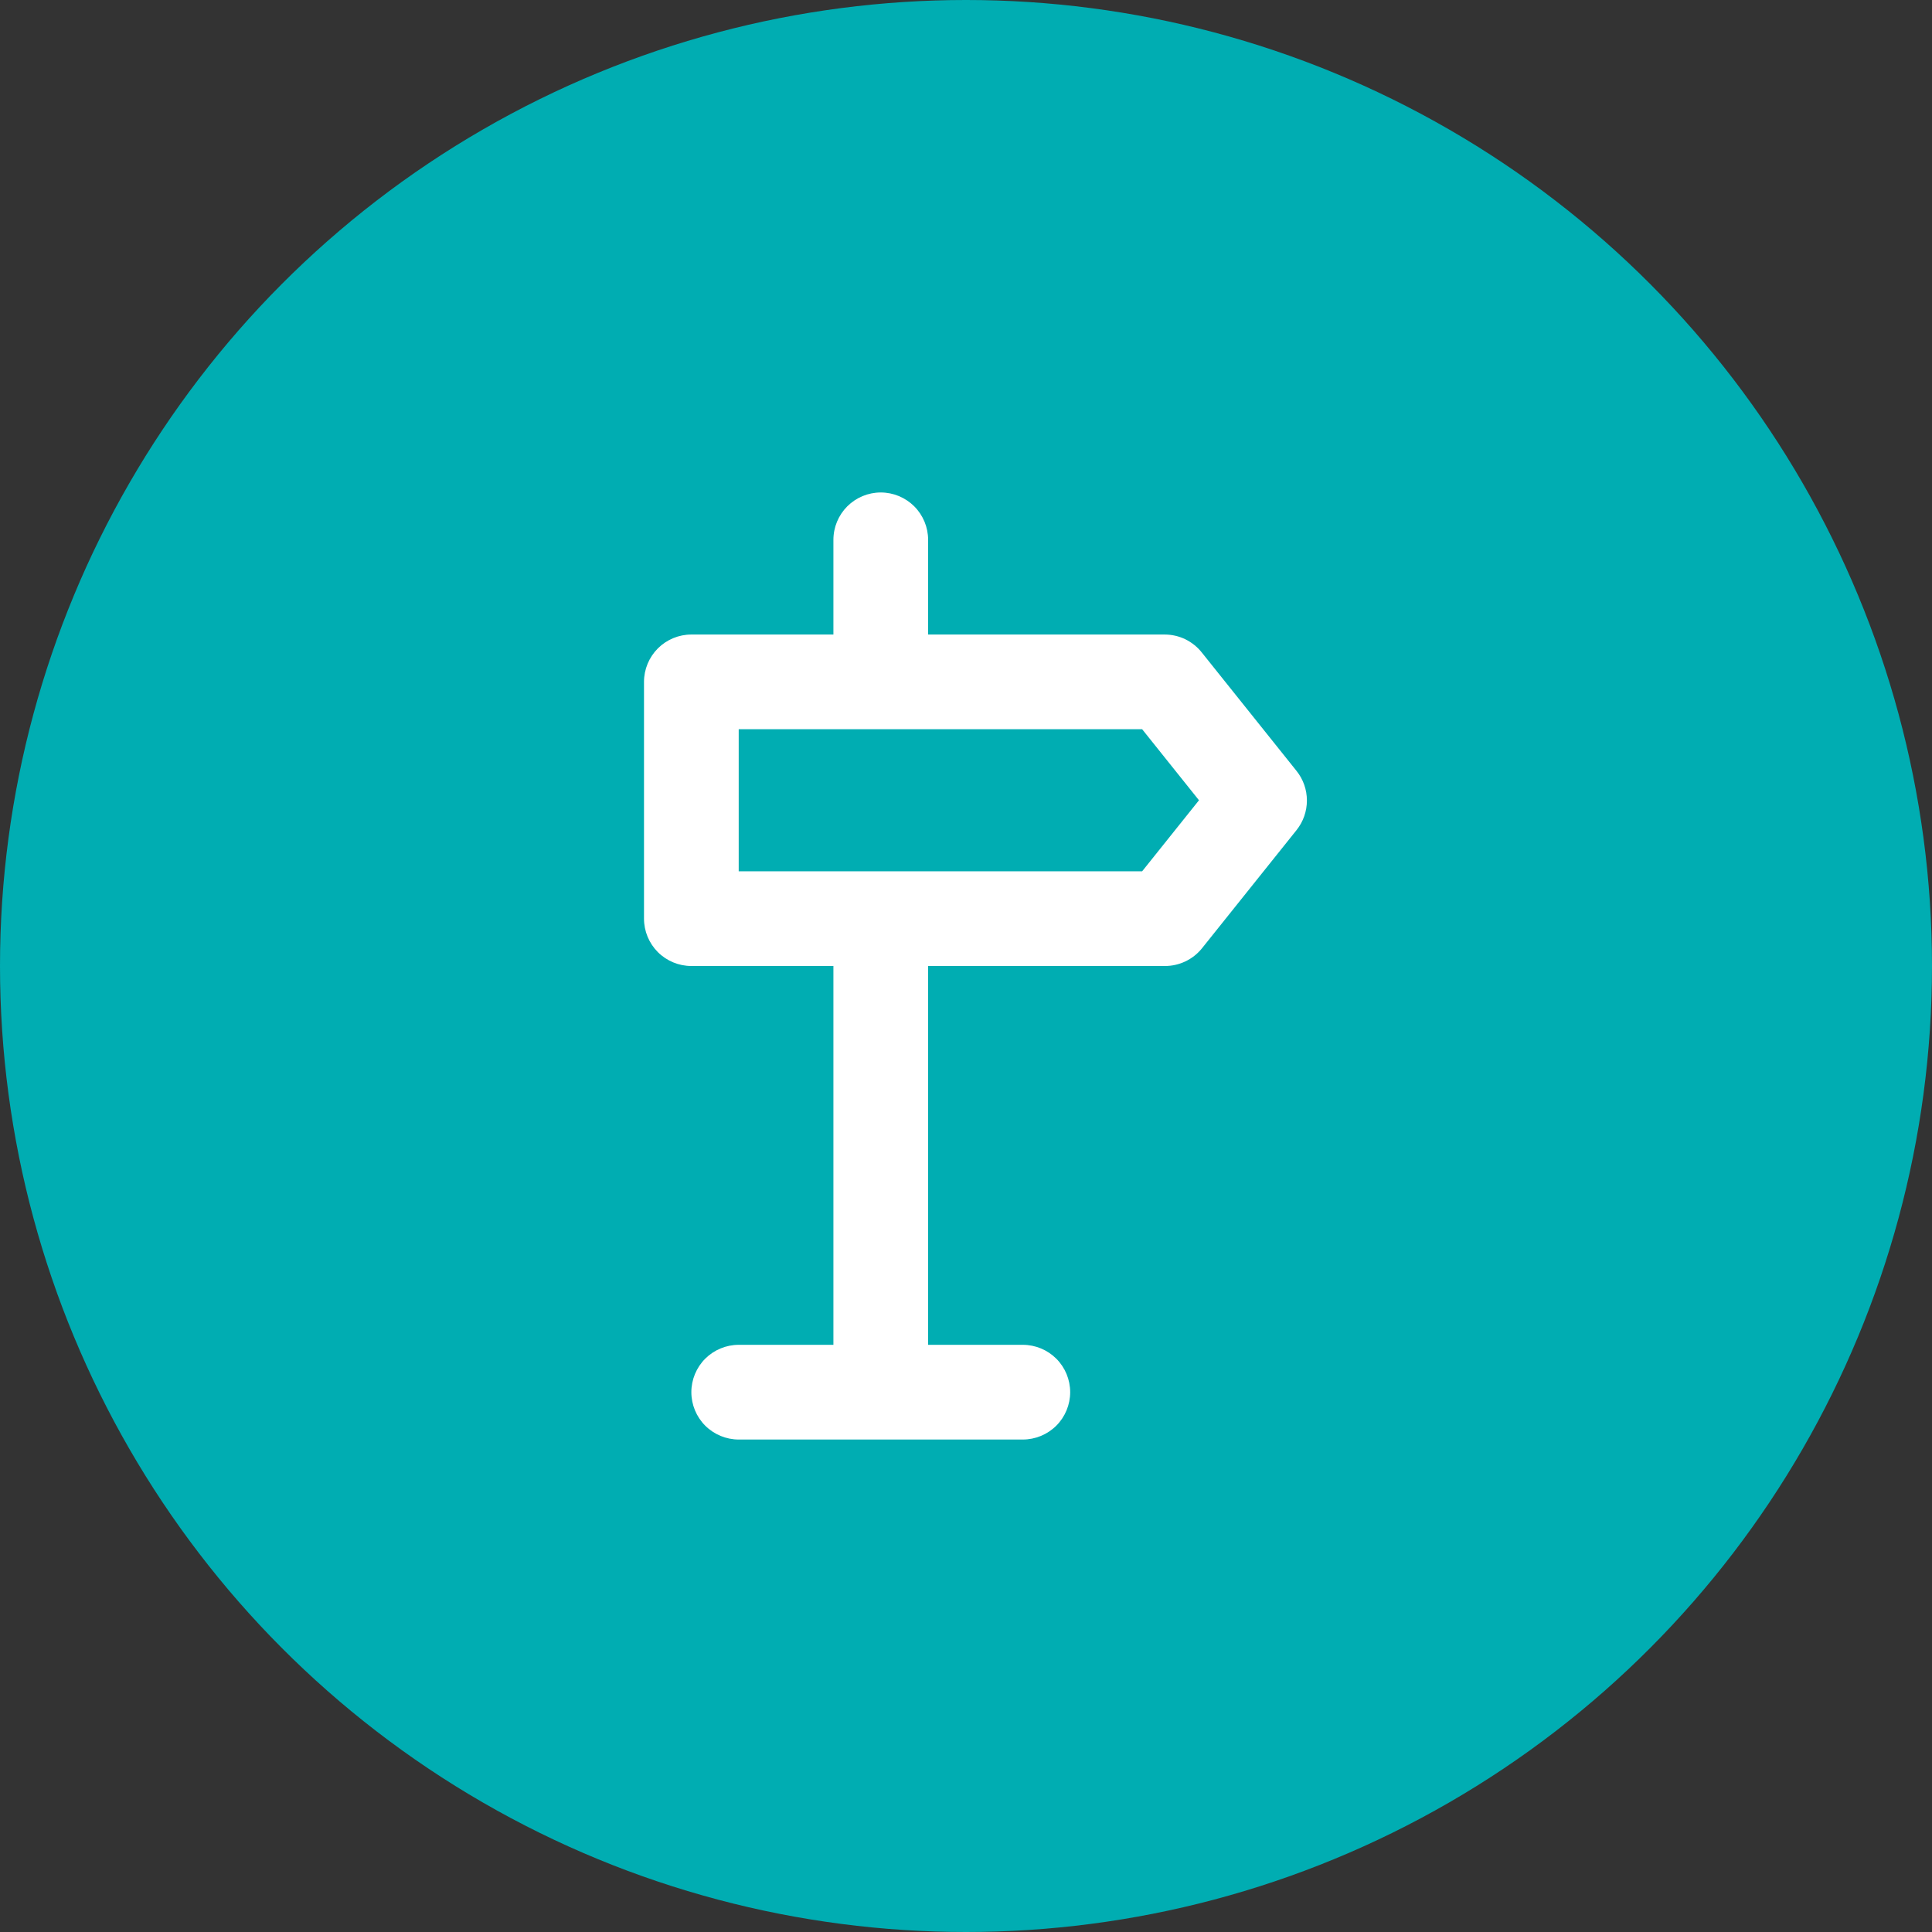
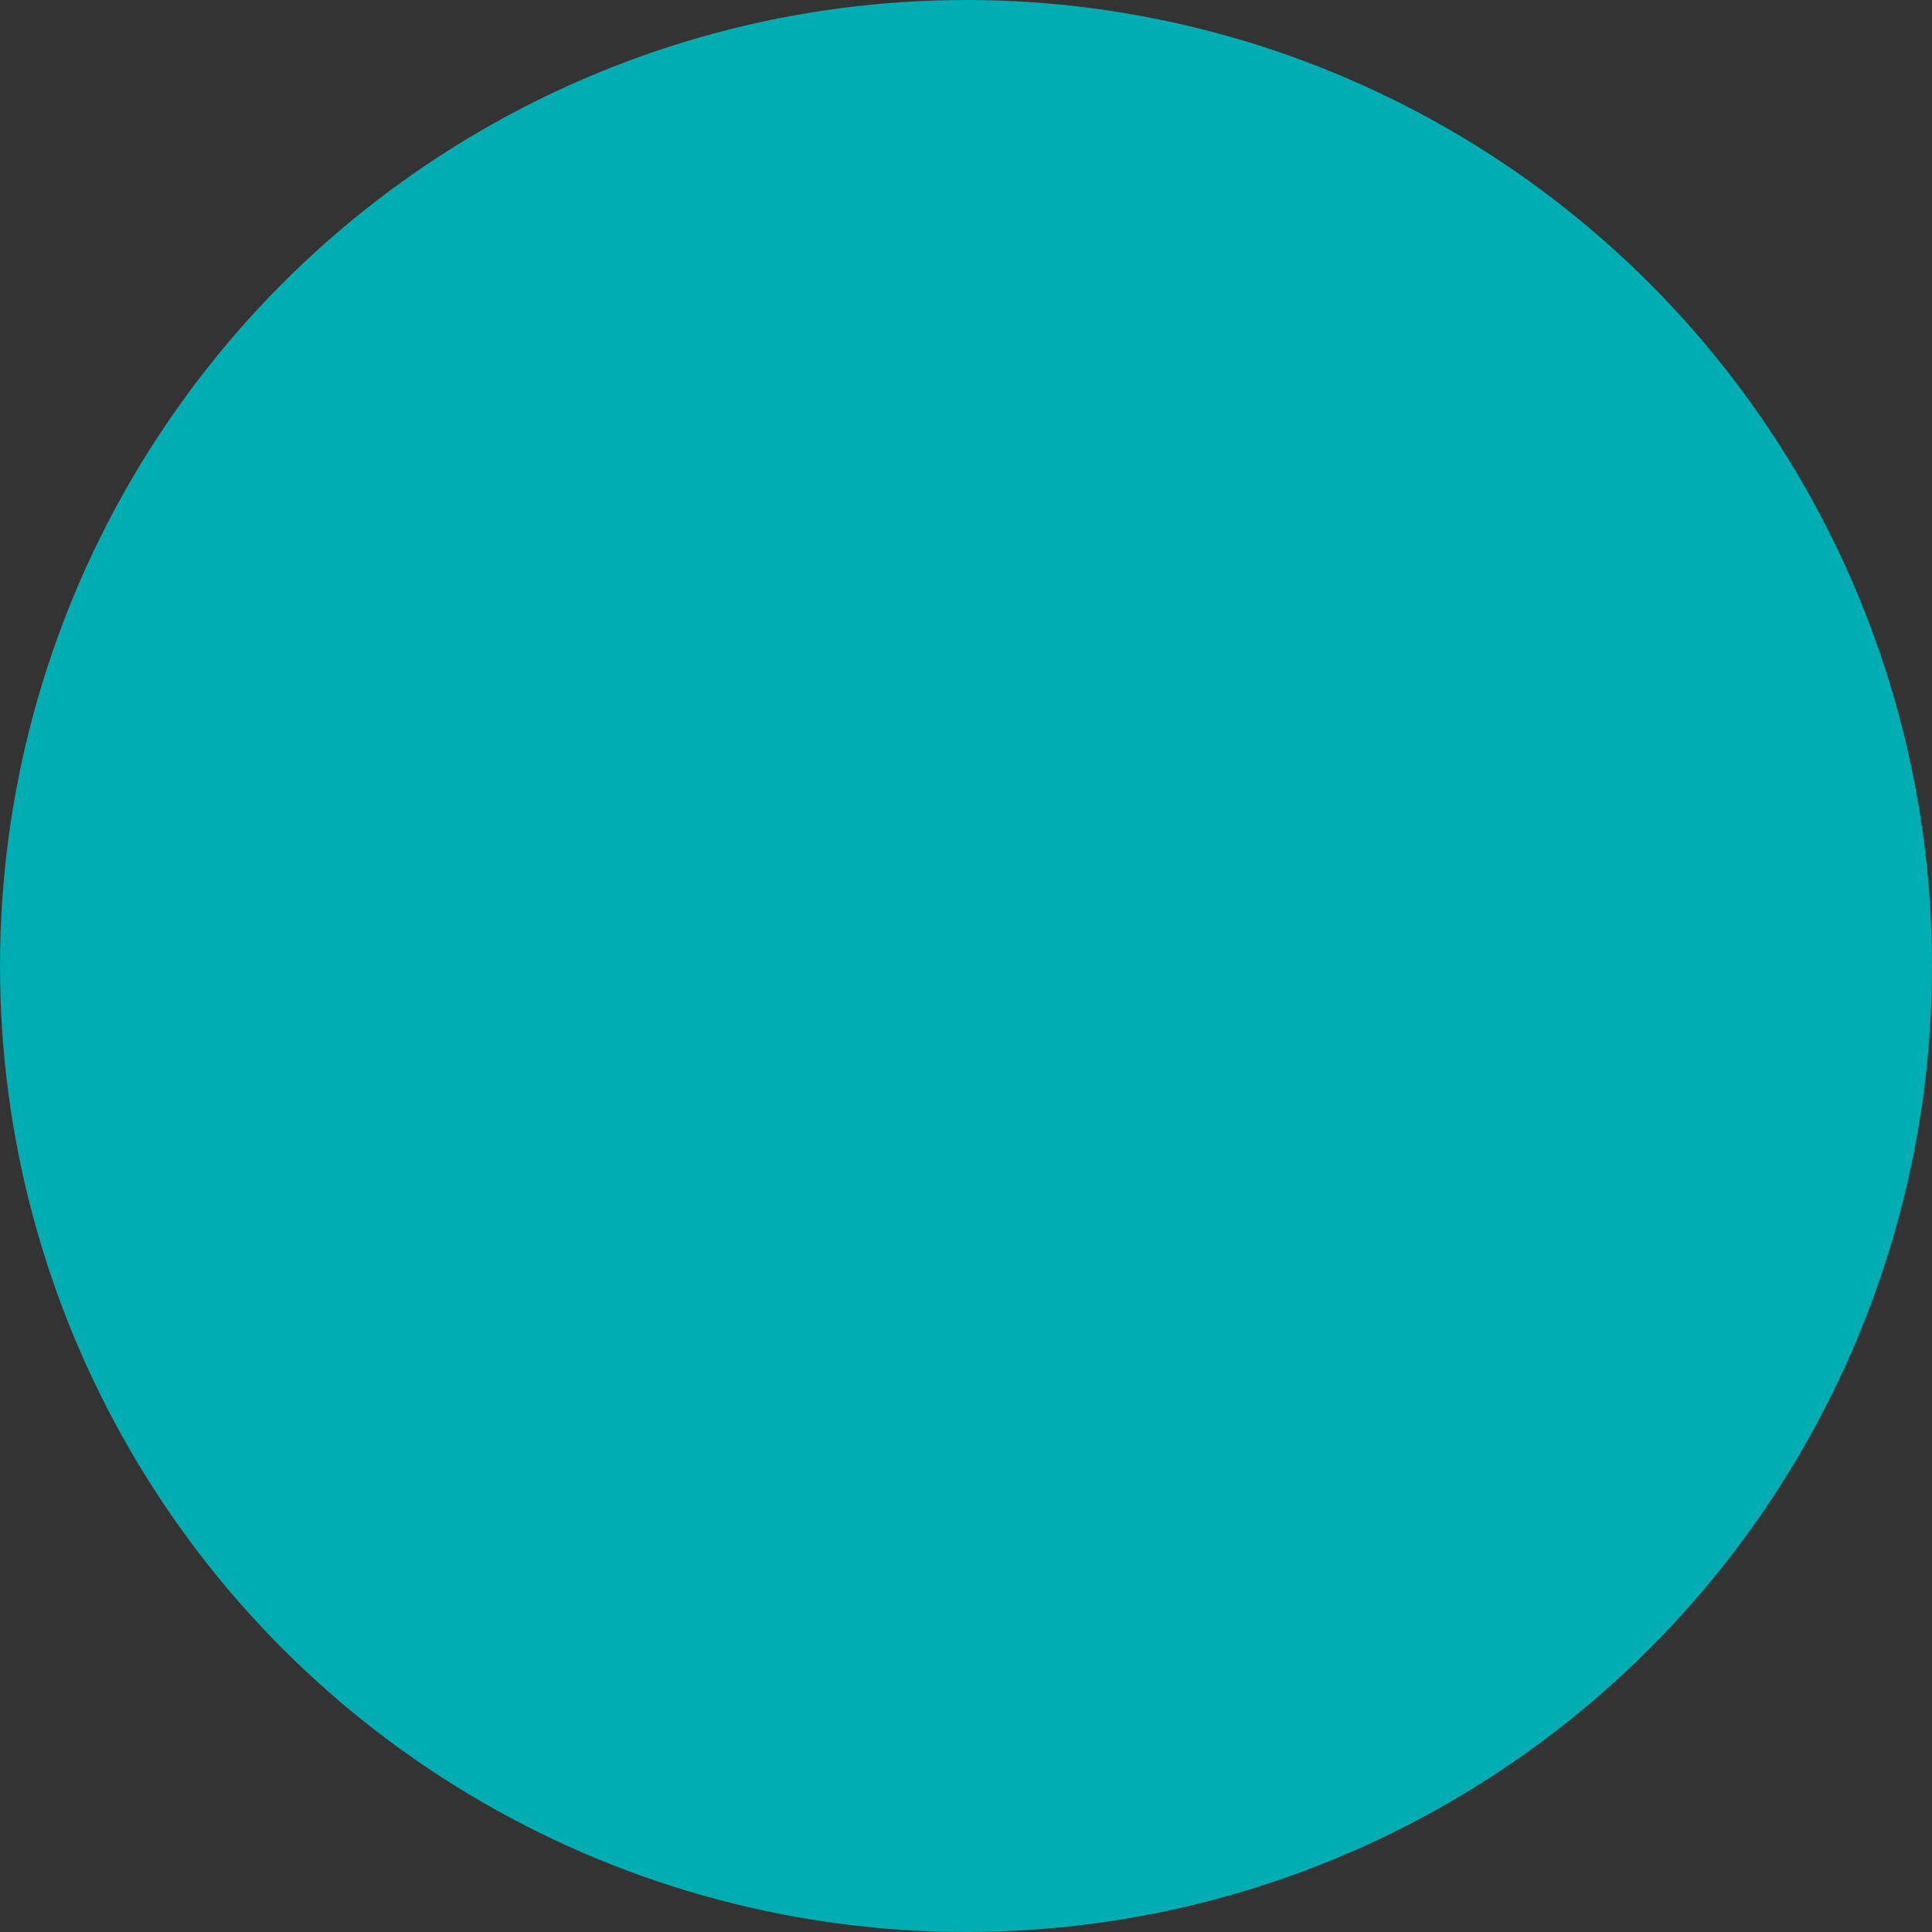
<svg xmlns="http://www.w3.org/2000/svg" width="51" height="51" viewBox="0 0 51 51" fill="none">
  <rect x="0" y="0" width="51" height="51" fill="#333333" stroke="none" />
  <circle cx="25.5" cy="25.5" r="25.5" fill="#00ADB2" />
-   <path d="M17 18V24.25C17 24.581 17.132 24.899 17.366 25.134C17.601 25.368 17.919 25.5 18.25 25.5H22V35.5H19.5C19.169 35.5 18.851 35.632 18.616 35.866C18.382 36.1 18.25 36.419 18.25 36.75C18.25 37.081 18.382 37.4 18.616 37.634C18.851 37.868 19.169 38 19.5 38H27C27.331 38 27.649 37.868 27.884 37.634C28.118 37.4 28.25 37.081 28.25 36.75C28.25 36.419 28.118 36.1 27.884 35.866C27.649 35.632 27.331 35.5 27 35.5H24.5V25.5H30.75C30.937 25.501 31.121 25.459 31.29 25.379C31.459 25.299 31.607 25.183 31.725 25.038L34.225 21.913C34.403 21.691 34.499 21.415 34.499 21.131C34.499 20.847 34.403 20.572 34.225 20.35L31.725 17.225C31.609 17.078 31.46 16.959 31.292 16.876C31.123 16.794 30.938 16.751 30.75 16.75H24.5V14.25C24.5 13.918 24.368 13.601 24.134 13.366C23.899 13.132 23.581 13 23.25 13C22.919 13 22.601 13.132 22.366 13.366C22.132 13.601 22 13.918 22 14.25V16.75H18.25C17.919 16.75 17.601 16.882 17.366 17.116C17.132 17.351 17 17.669 17 18ZM19.5 19.25H30.15L31.65 21.125L30.15 23H19.5V19.25Z" fill="white" />
</svg>